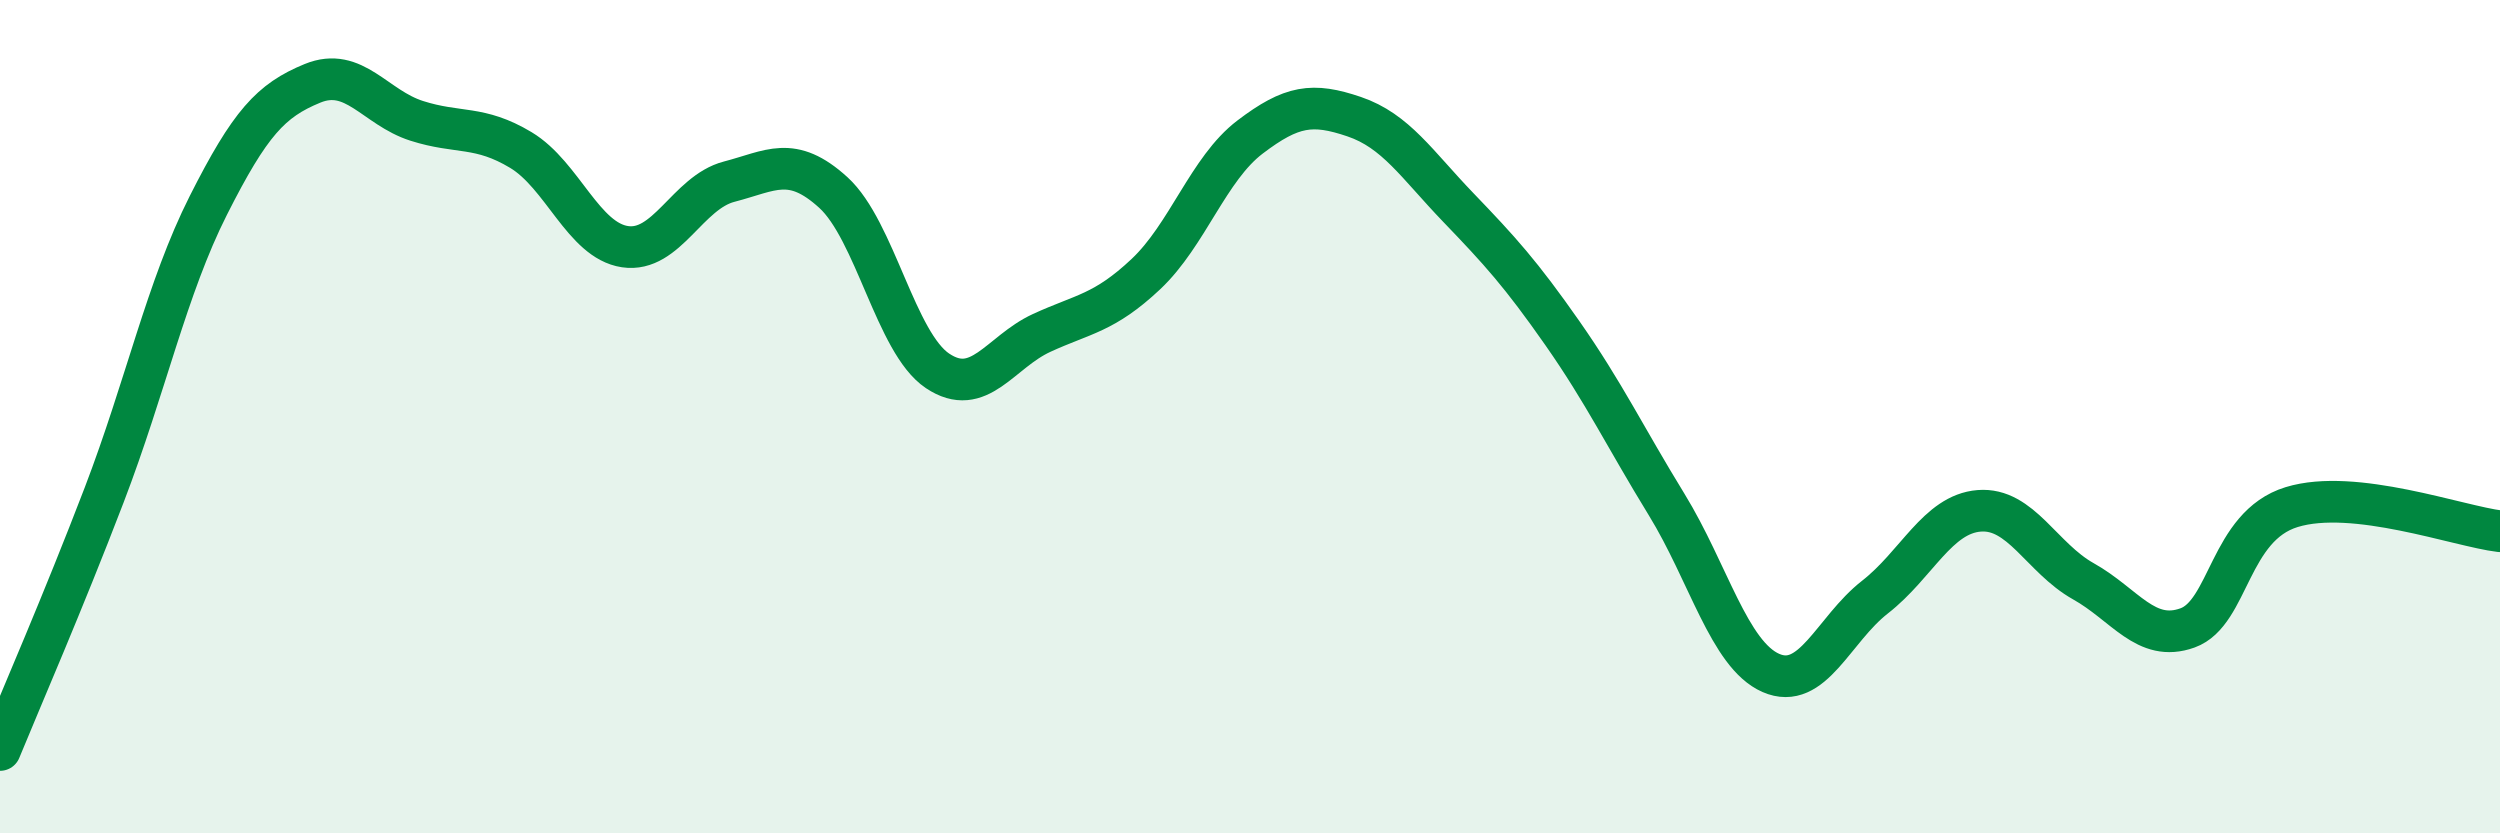
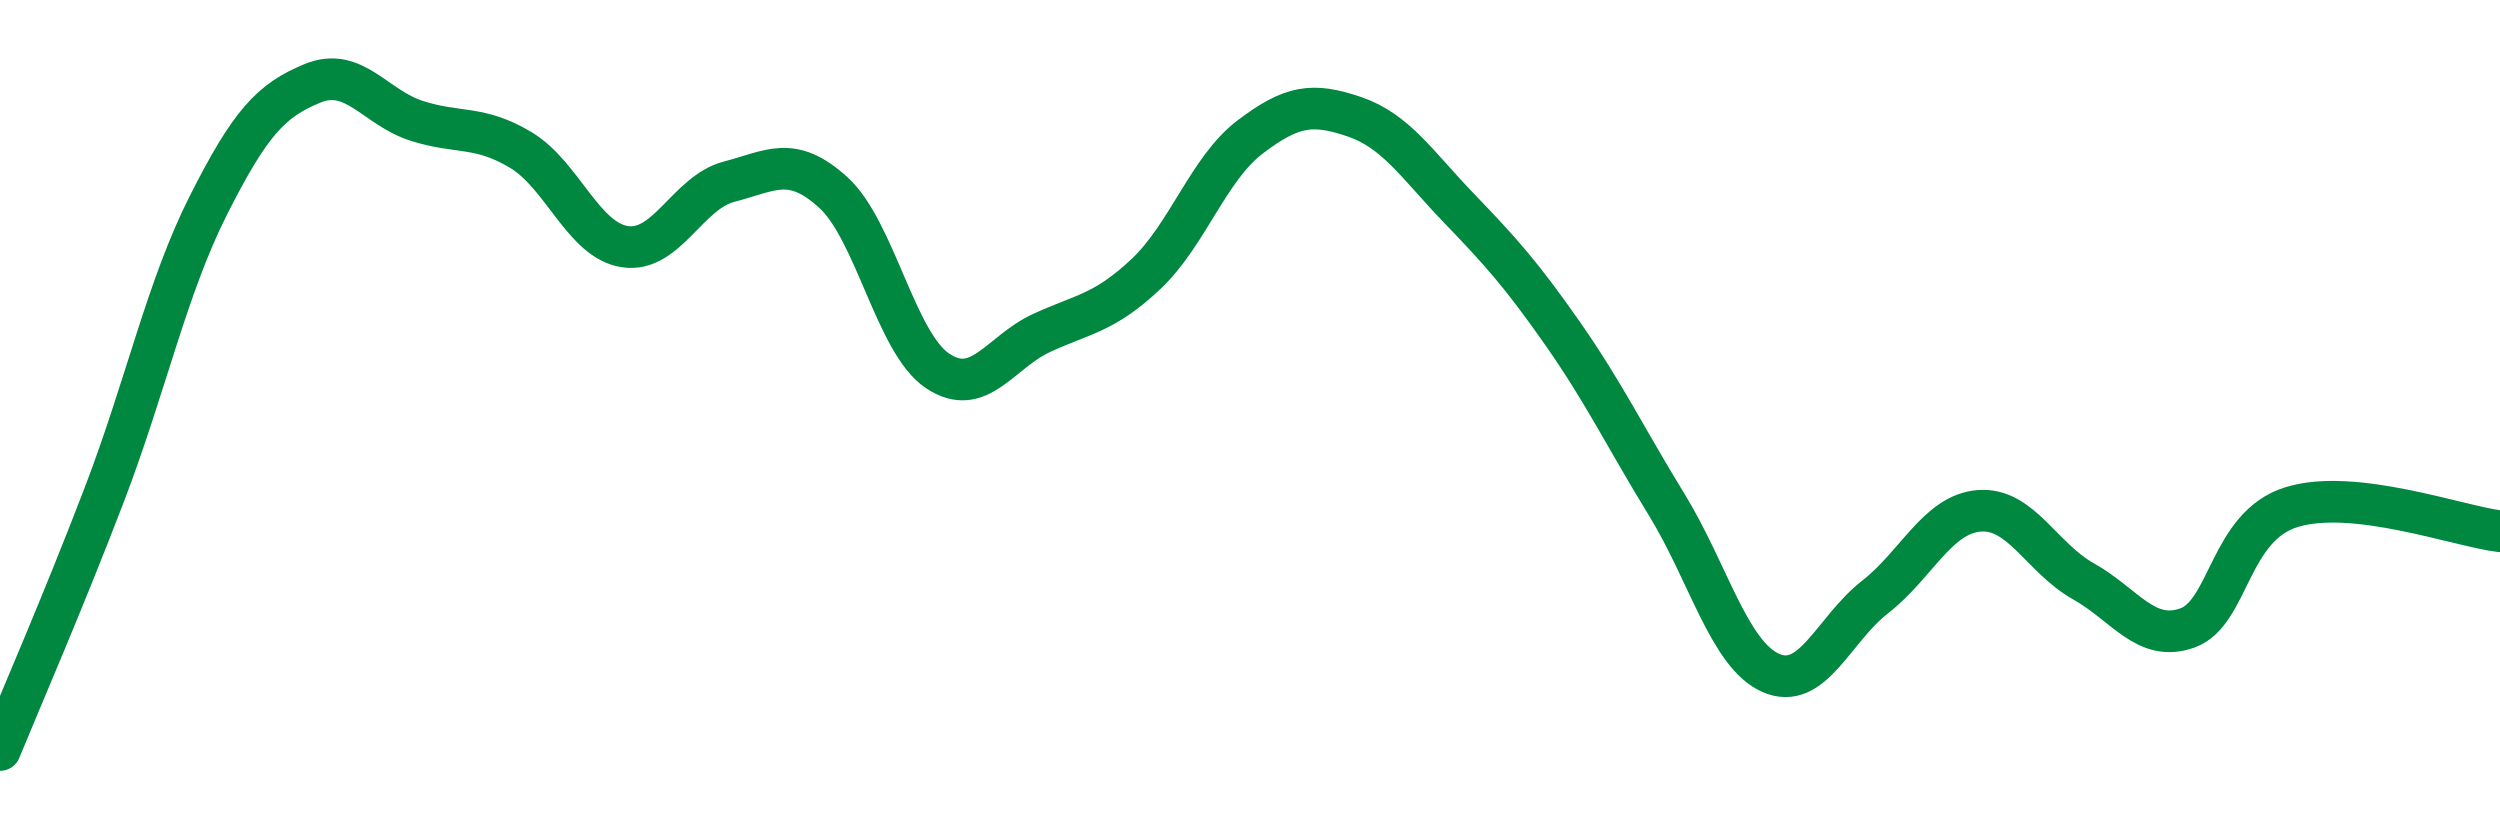
<svg xmlns="http://www.w3.org/2000/svg" width="60" height="20" viewBox="0 0 60 20">
-   <path d="M 0,18 C 0.5,16.78 1.5,14.49 2.5,11.88 C 3.5,9.27 4,6.91 5,4.93 C 6,2.95 6.5,2.41 7.5,2 C 8.5,1.59 9,2.58 10,2.9 C 11,3.22 11.5,3 12.5,3.6 C 13.5,4.2 14,5.77 15,5.92 C 16,6.07 16.5,4.62 17.5,4.36 C 18.5,4.1 19,3.71 20,4.62 C 21,5.53 21.5,8.23 22.5,8.9 C 23.5,9.57 24,8.45 25,7.99 C 26,7.53 26.5,7.52 27.5,6.58 C 28.5,5.64 29,4.05 30,3.29 C 31,2.53 31.5,2.46 32.5,2.8 C 33.5,3.14 34,3.94 35,4.98 C 36,6.02 36.5,6.57 37.5,8 C 38.5,9.43 39,10.48 40,12.11 C 41,13.74 41.5,15.71 42.5,16.15 C 43.5,16.59 44,15.11 45,14.33 C 46,13.55 46.5,12.34 47.5,12.26 C 48.5,12.18 49,13.39 50,13.95 C 51,14.51 51.5,15.43 52.5,15.07 C 53.5,14.71 53.5,12.63 55,12.17 C 56.5,11.71 59,12.63 60,12.75L60 20L0 20Z" fill="#008740" opacity="0.1" stroke-linecap="round" stroke-linejoin="round" />
  <path d="M 0,18 C 0.5,16.78 1.5,14.49 2.5,11.88 C 3.5,9.27 4,6.91 5,4.93 C 6,2.95 6.5,2.41 7.5,2 C 8.5,1.59 9,2.58 10,2.9 C 11,3.22 11.5,3 12.5,3.6 C 13.5,4.2 14,5.77 15,5.92 C 16,6.07 16.5,4.62 17.5,4.36 C 18.5,4.1 19,3.71 20,4.62 C 21,5.53 21.5,8.23 22.5,8.9 C 23.5,9.57 24,8.45 25,7.99 C 26,7.53 26.5,7.52 27.5,6.58 C 28.5,5.64 29,4.05 30,3.29 C 31,2.53 31.5,2.46 32.5,2.8 C 33.5,3.14 34,3.94 35,4.98 C 36,6.02 36.5,6.57 37.5,8 C 38.5,9.43 39,10.48 40,12.11 C 41,13.74 41.5,15.71 42.5,16.15 C 43.5,16.59 44,15.11 45,14.33 C 46,13.55 46.5,12.34 47.5,12.26 C 48.5,12.18 49,13.39 50,13.95 C 51,14.51 51.5,15.43 52.5,15.07 C 53.5,14.71 53.5,12.63 55,12.17 C 56.5,11.71 59,12.63 60,12.75" stroke="#008740" stroke-width="1" fill="none" stroke-linecap="round" stroke-linejoin="round" />
</svg>